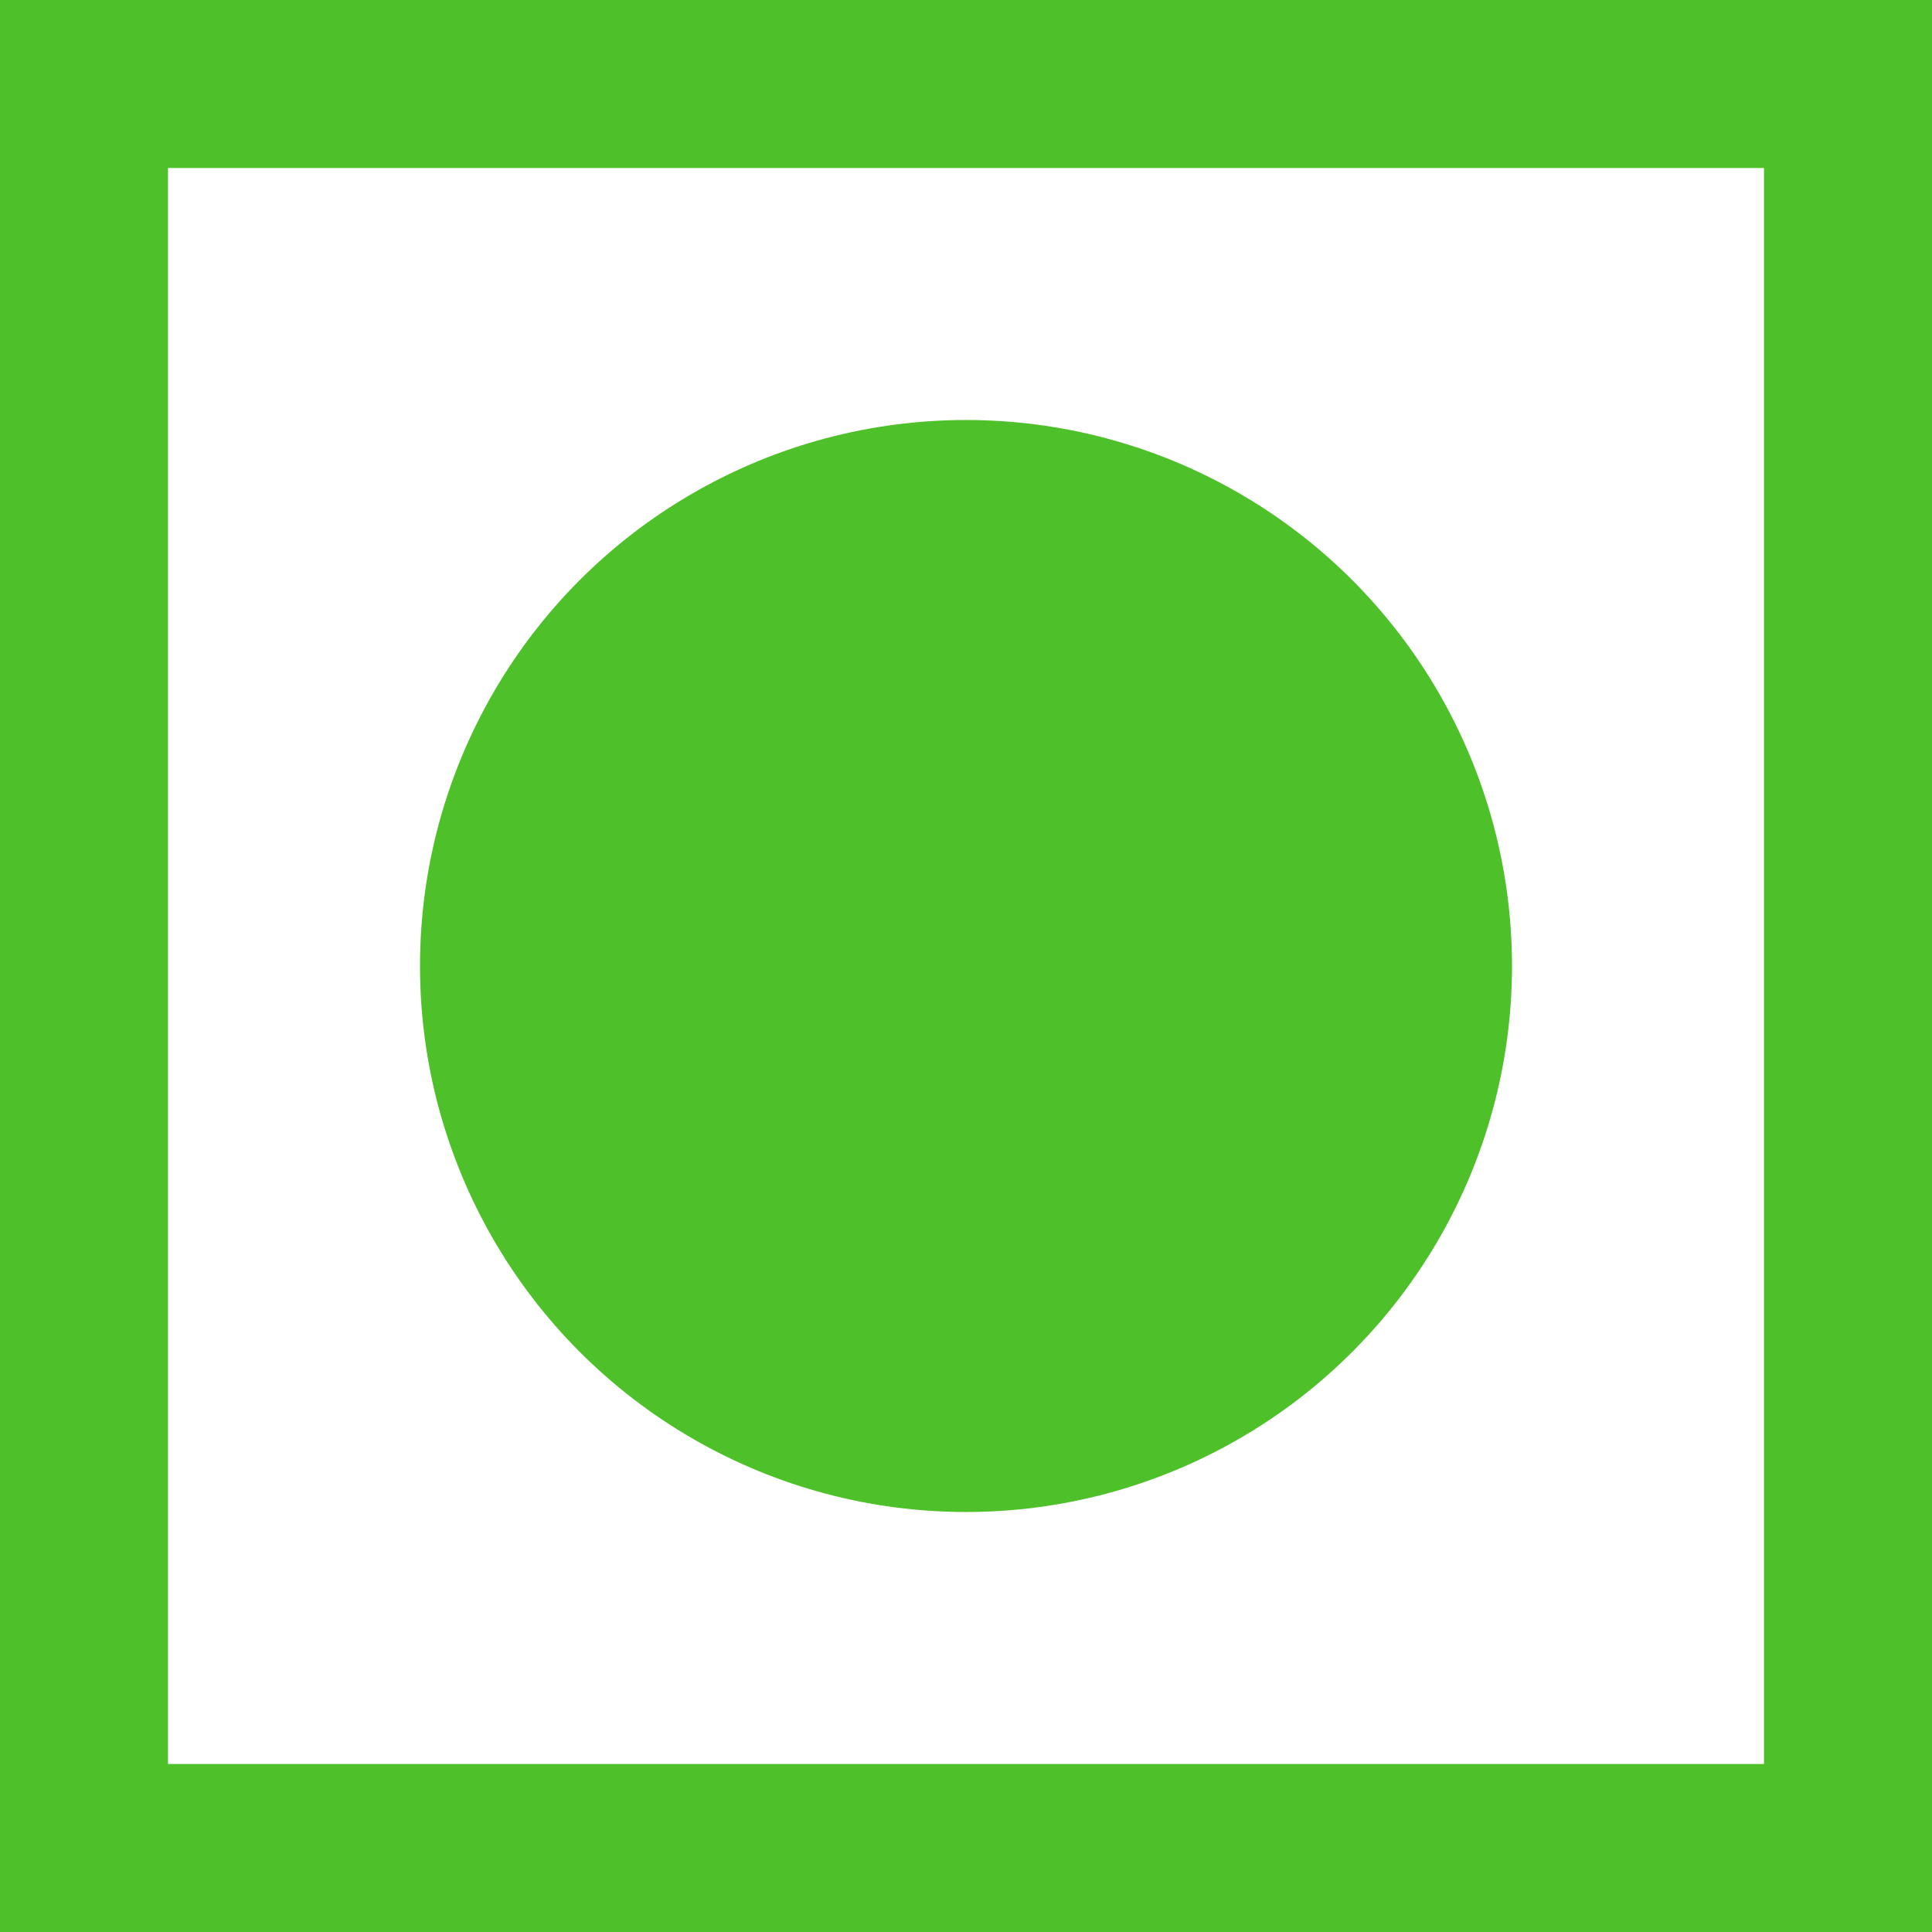
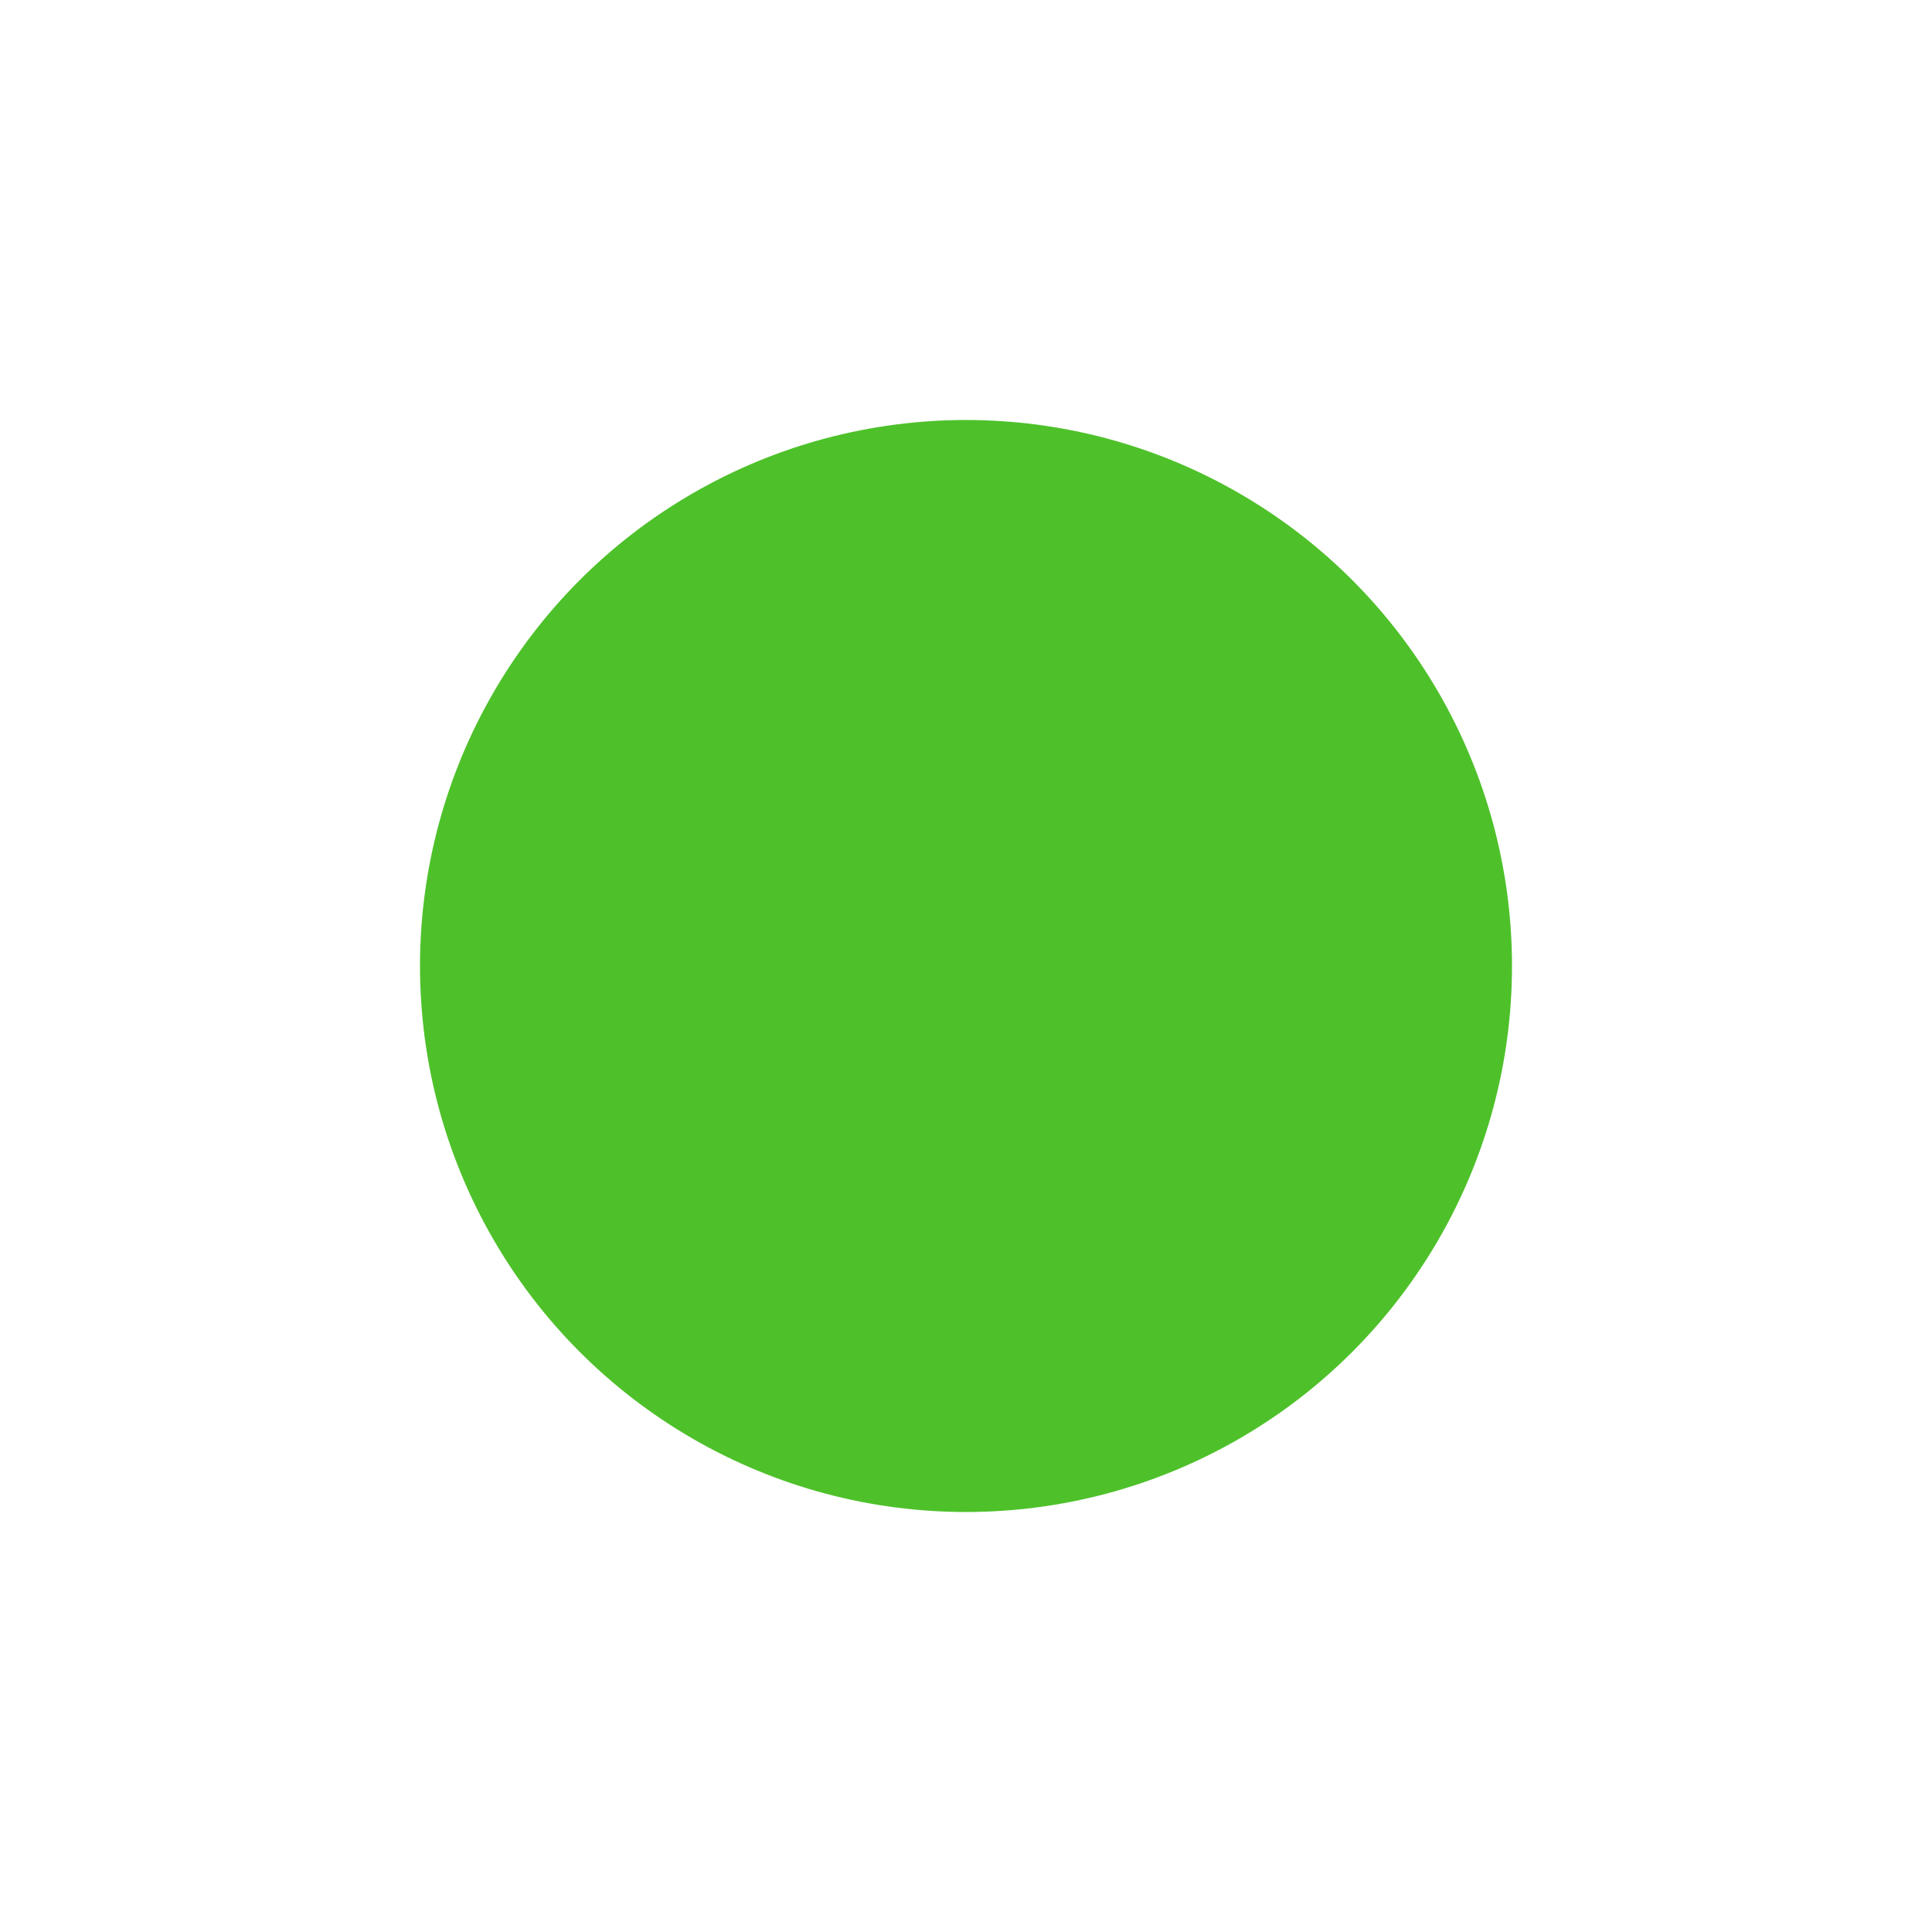
<svg xmlns="http://www.w3.org/2000/svg" id="Component_1_71" data-name="Component 1 – 71" width="23" height="23" viewBox="0 0 23 23">
-   <path id="Rectangle_45" data-name="Rectangle 45" d="M2,2V21H21V2H2M0,0H23V23H0Z" fill="#4ec12a" />
  <circle id="Ellipse_1" data-name="Ellipse 1" cx="6.5" cy="6.5" r="6.5" transform="translate(5 5)" fill="#4ec12a" />
</svg>